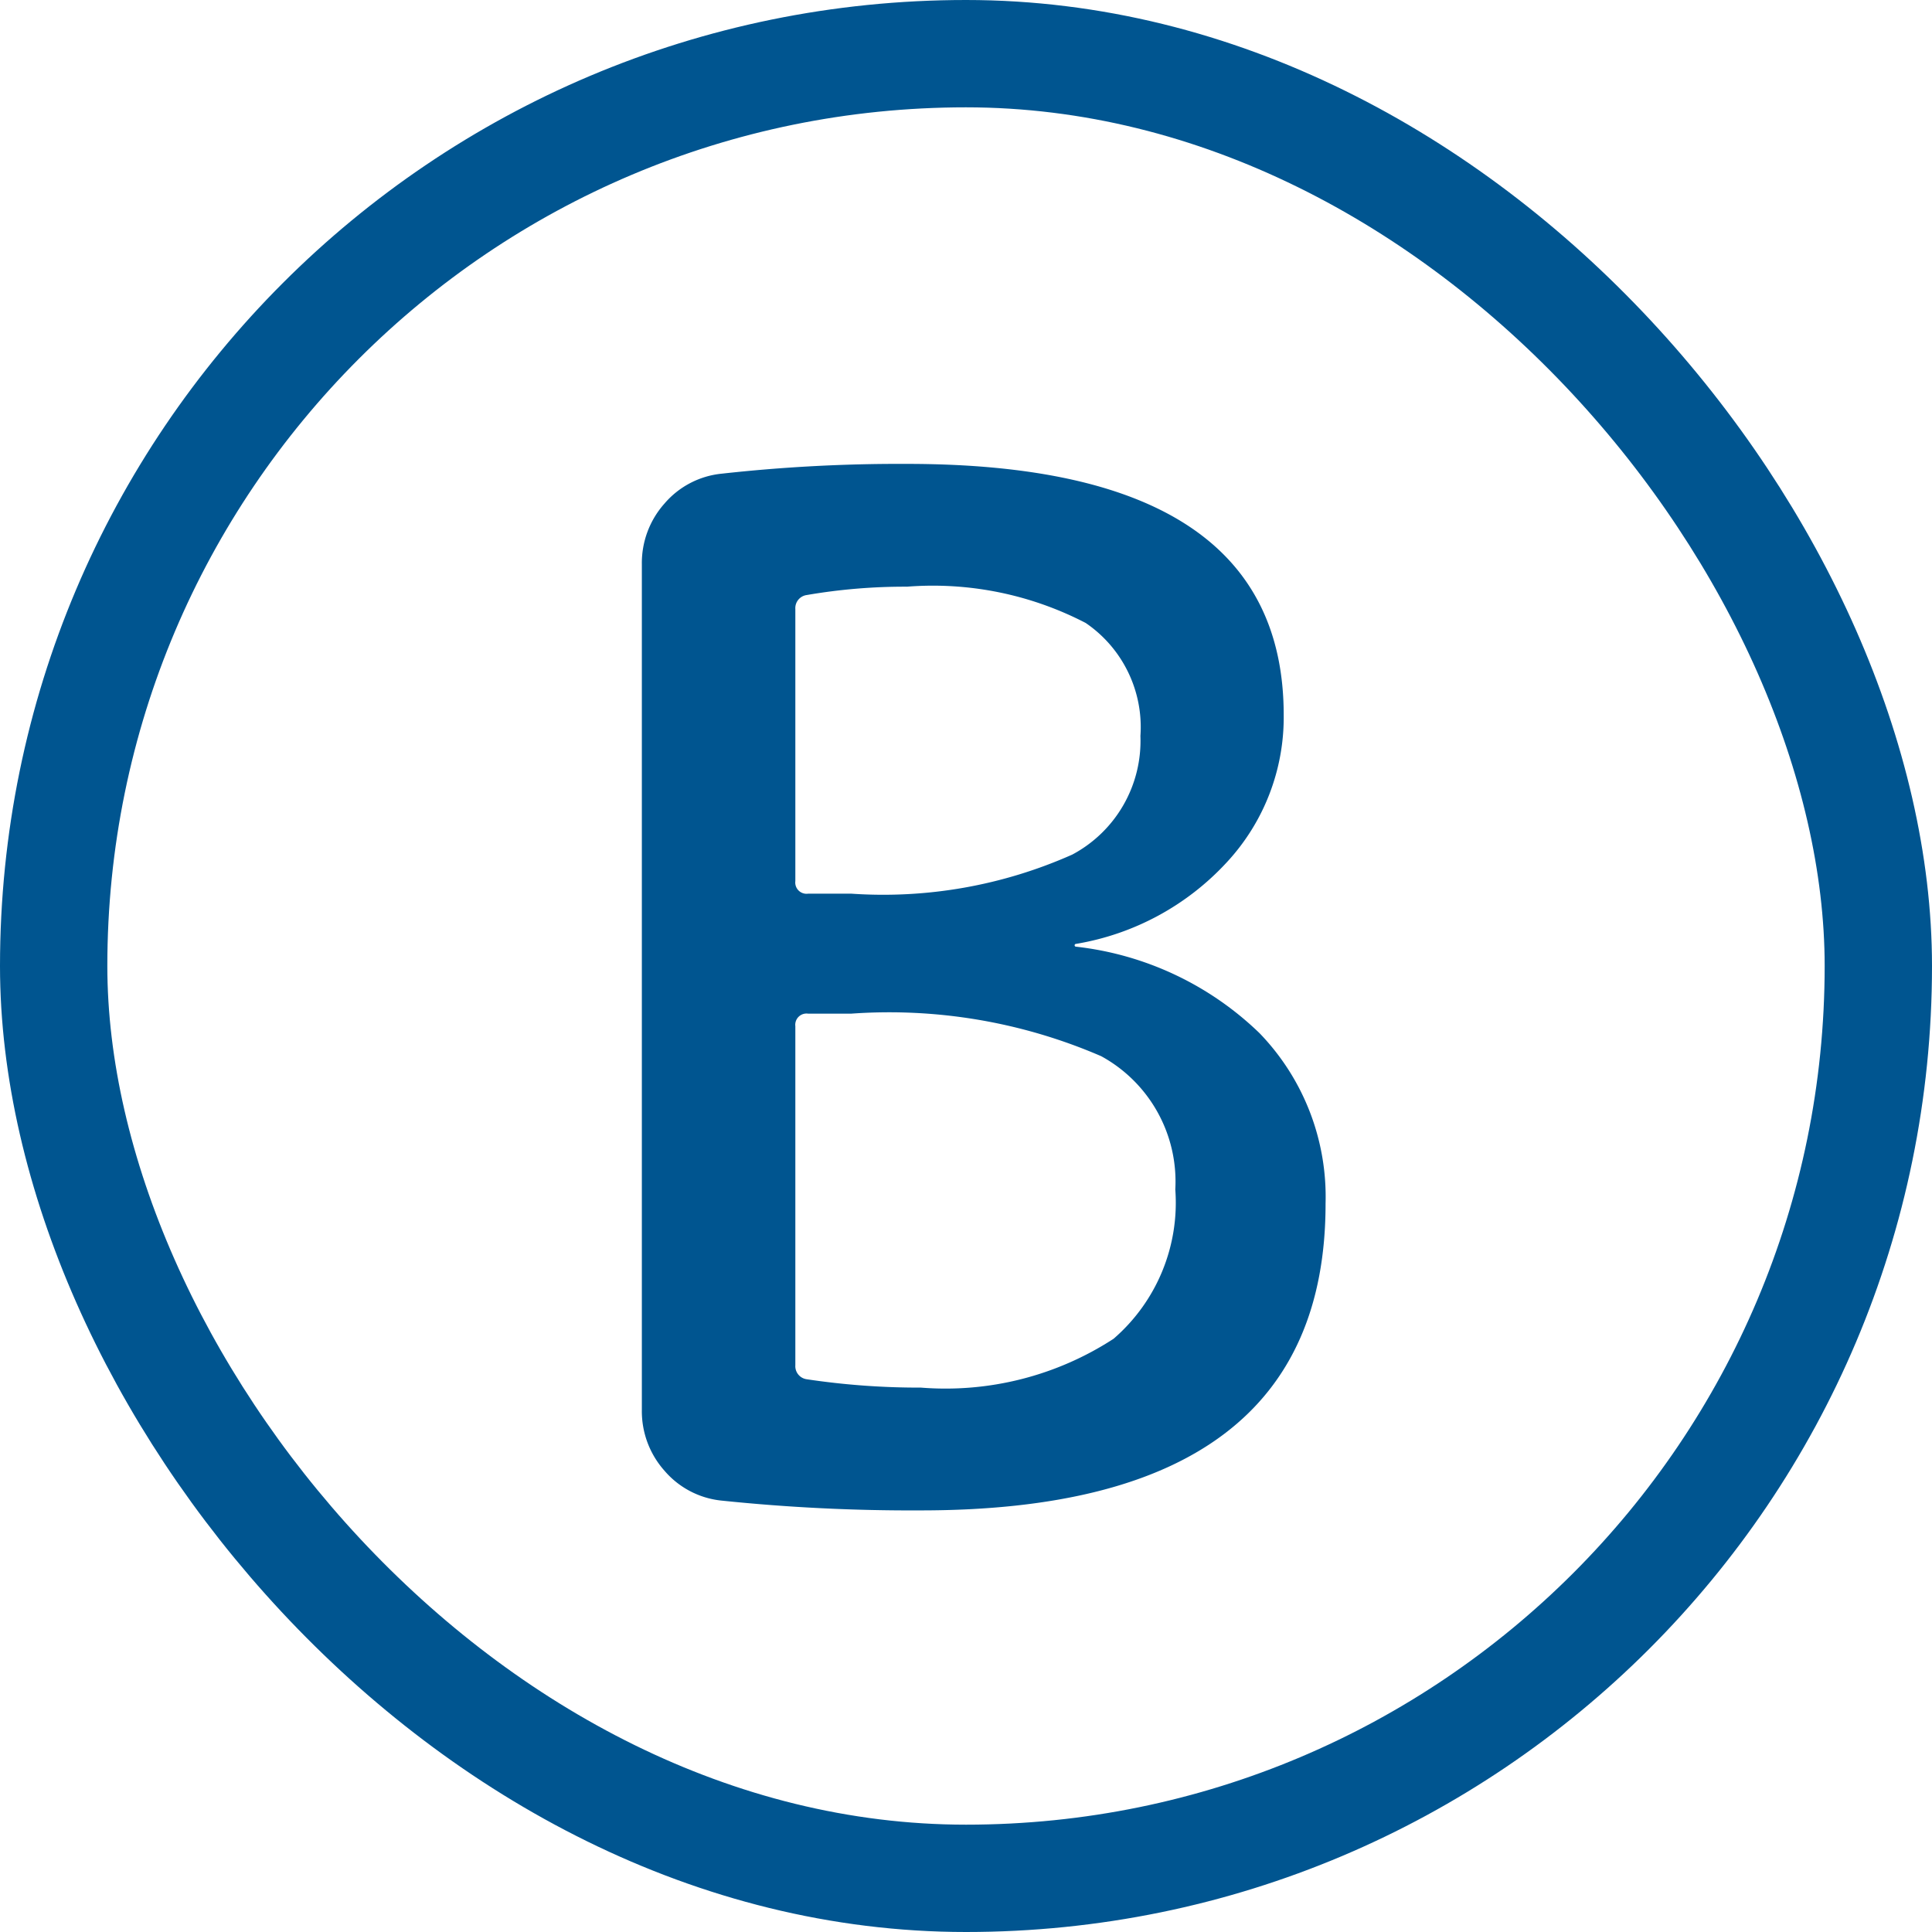
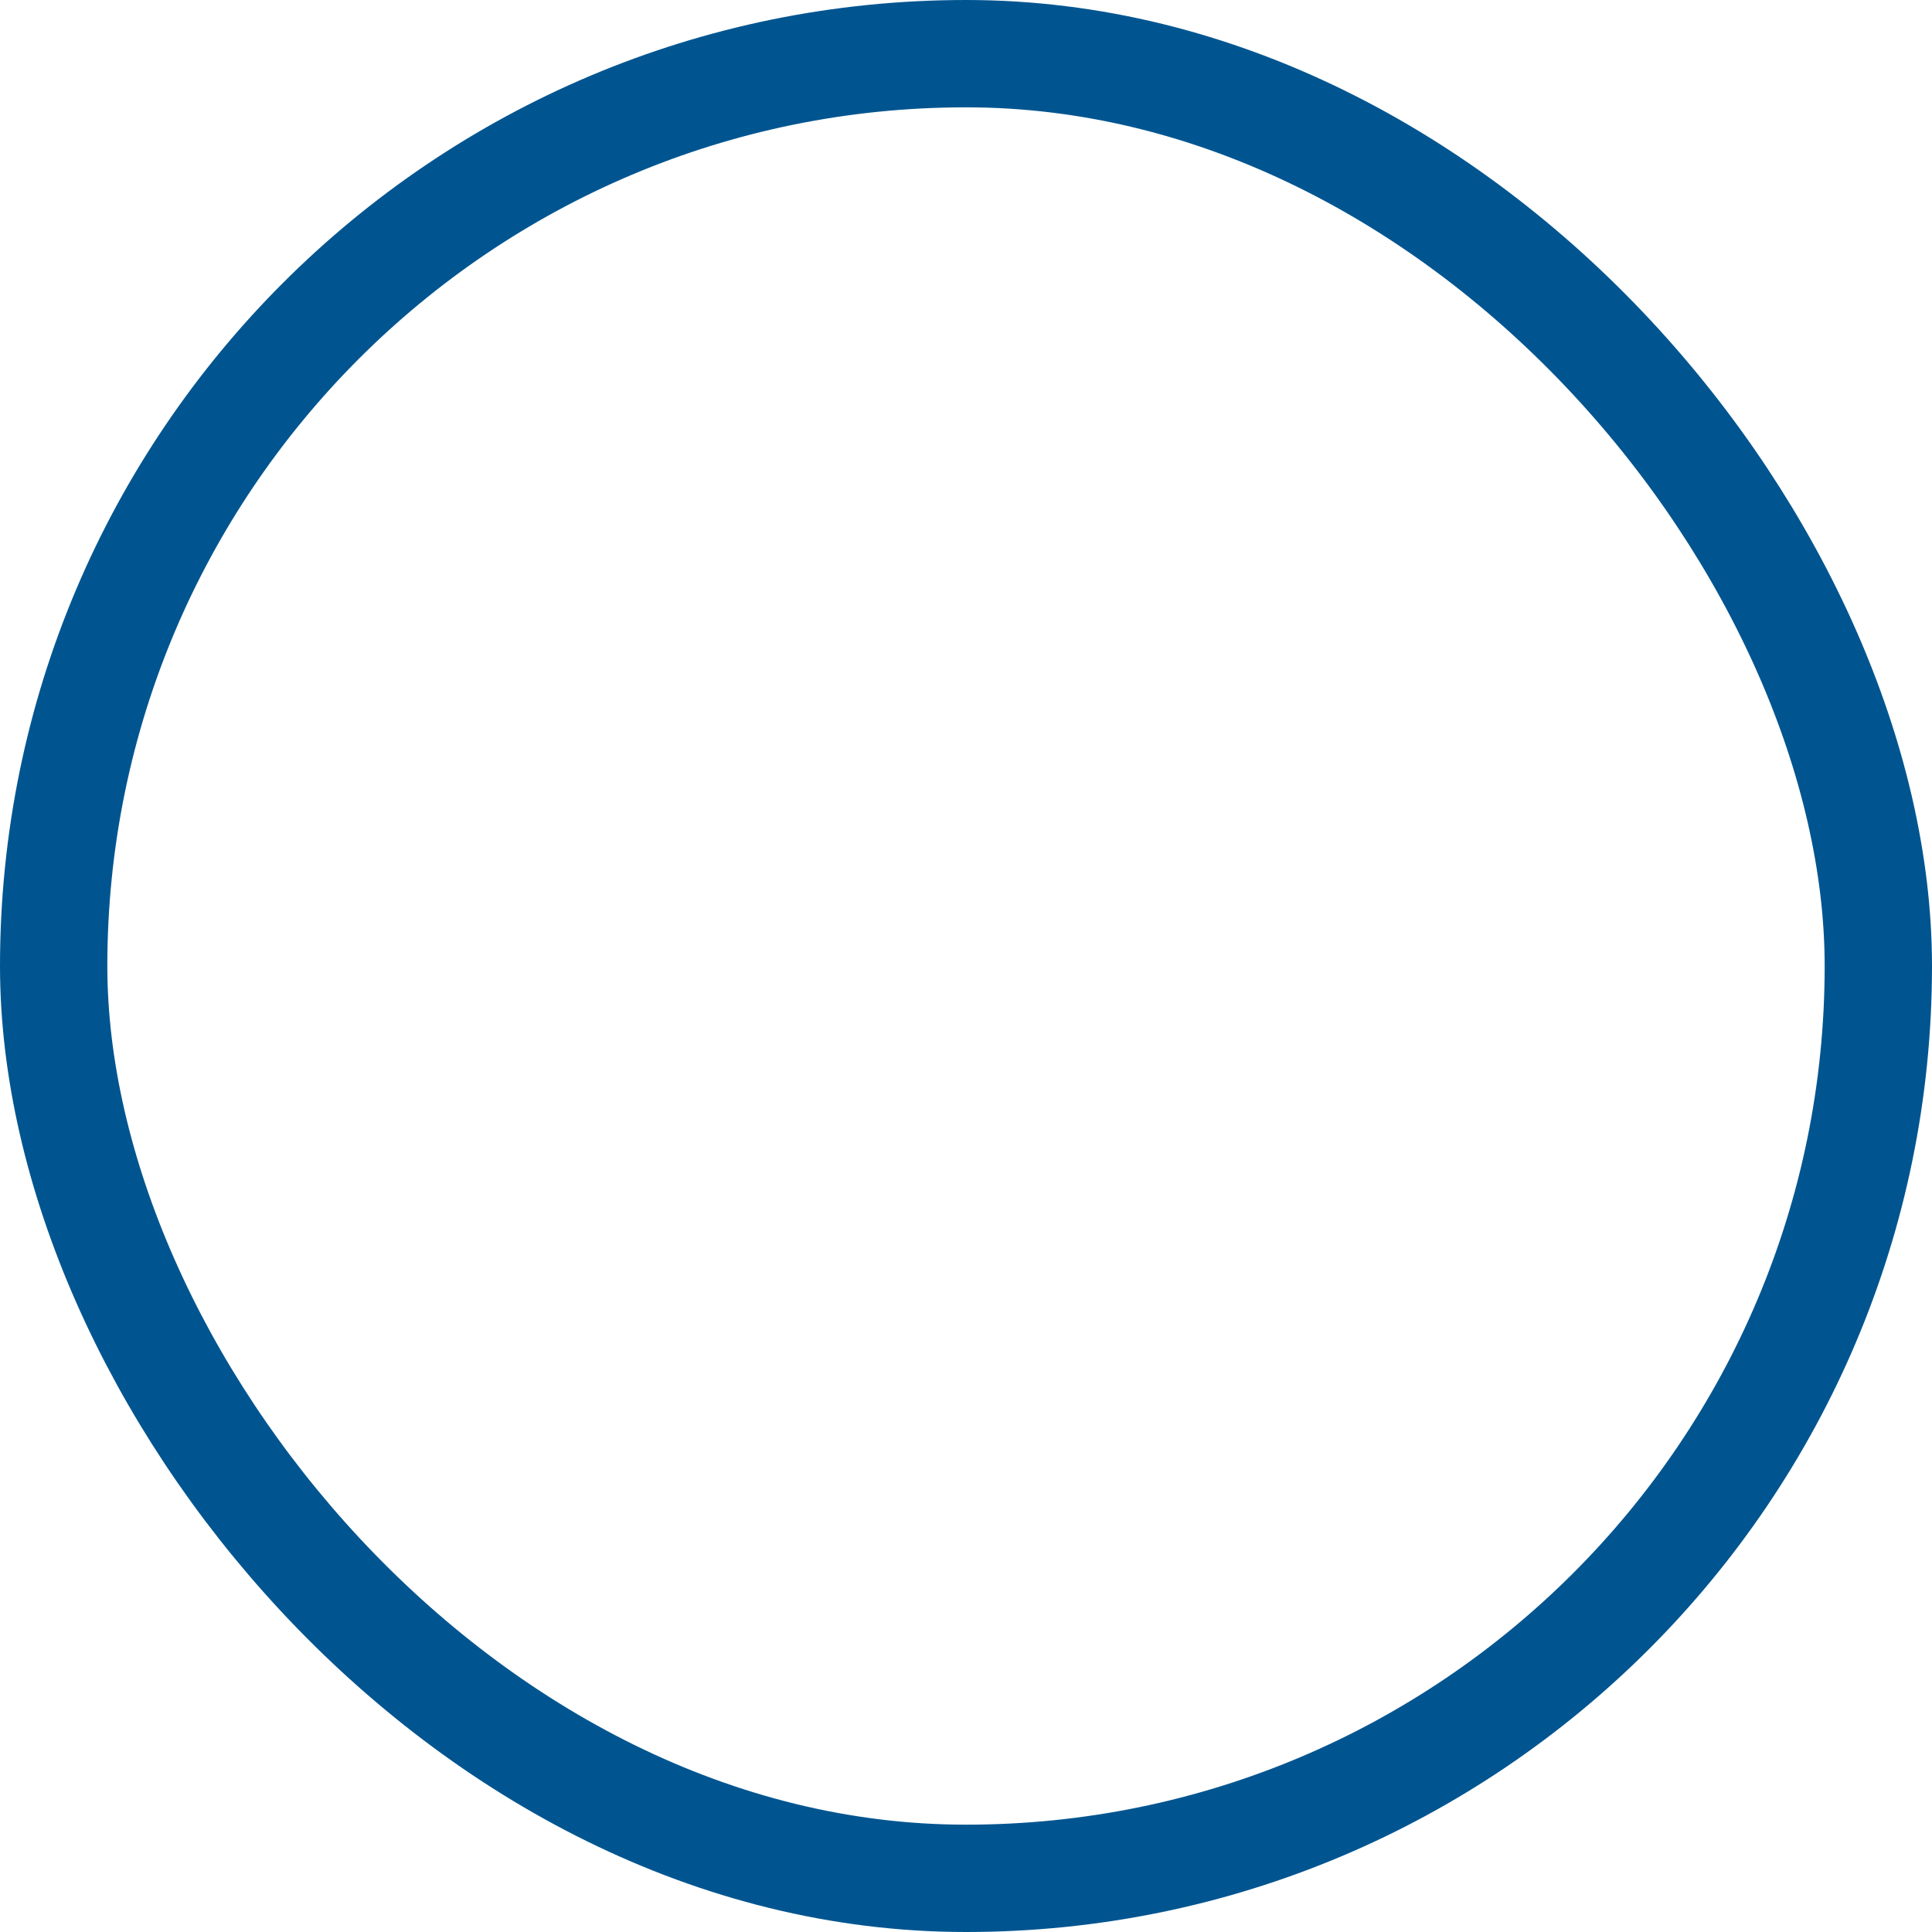
<svg xmlns="http://www.w3.org/2000/svg" id="b.svg" width="36" height="36" viewBox="0 0 36 36">
  <defs>
    <style>
      .cls-1 {
        fill: #005590;
        fill-rule: evenodd;
      }

      .cls-2 {
        fill: none;
        stroke: #005590;
        stroke-width: 2px;
      }
    </style>
  </defs>
-   <path id="B" class="cls-1" d="M1192.06,600.888h0.8a9.942,9.942,0,0,1,4.66.793,2.662,2.662,0,0,1,1.38,2.483,3.35,3.35,0,0,1-1.15,2.782,5.743,5.743,0,0,1-3.59.91,14.08,14.08,0,0,1-2.13-.156,0.246,0.246,0,0,1-.21-0.26v-6.318a0.21,0.21,0,0,1,.24-0.234h0Zm-0.03-7.8a10.737,10.737,0,0,1,1.87-.156,6.178,6.178,0,0,1,3.33.676,2.348,2.348,0,0,1,1.02,2.106,2.4,2.4,0,0,1-1.27,2.21,8.657,8.657,0,0,1-4.12.728h-0.8a0.21,0.21,0,0,1-.24-0.234v-5.07a0.246,0.246,0,0,1,.21-0.26h0Zm2.13,17.056q7.545,0,7.54-5.72a4.387,4.387,0,0,0-1.23-3.172,5.856,5.856,0,0,0-3.42-1.612,0.026,0.026,0,1,1,0-.052,4.921,4.921,0,0,0,2.81-1.521,3.97,3.97,0,0,0,1.06-2.743q0-4.68-7.02-4.68a30,30,0,0,0-3.45.182,1.613,1.613,0,0,0-1.07.559,1.666,1.666,0,0,0-.42,1.131v15.756a1.666,1.666,0,0,0,.42,1.131,1.613,1.613,0,0,0,1.07.559,34.228,34.228,0,0,0,3.71.182h0Z" transform="translate(-1177 -582)" />
  <rect id="長方形_27_のコピー" data-name="長方形 27 のコピー" class="cls-2" x="1" y="1" width="34" height="34" rx="17" ry="17" />
</svg>